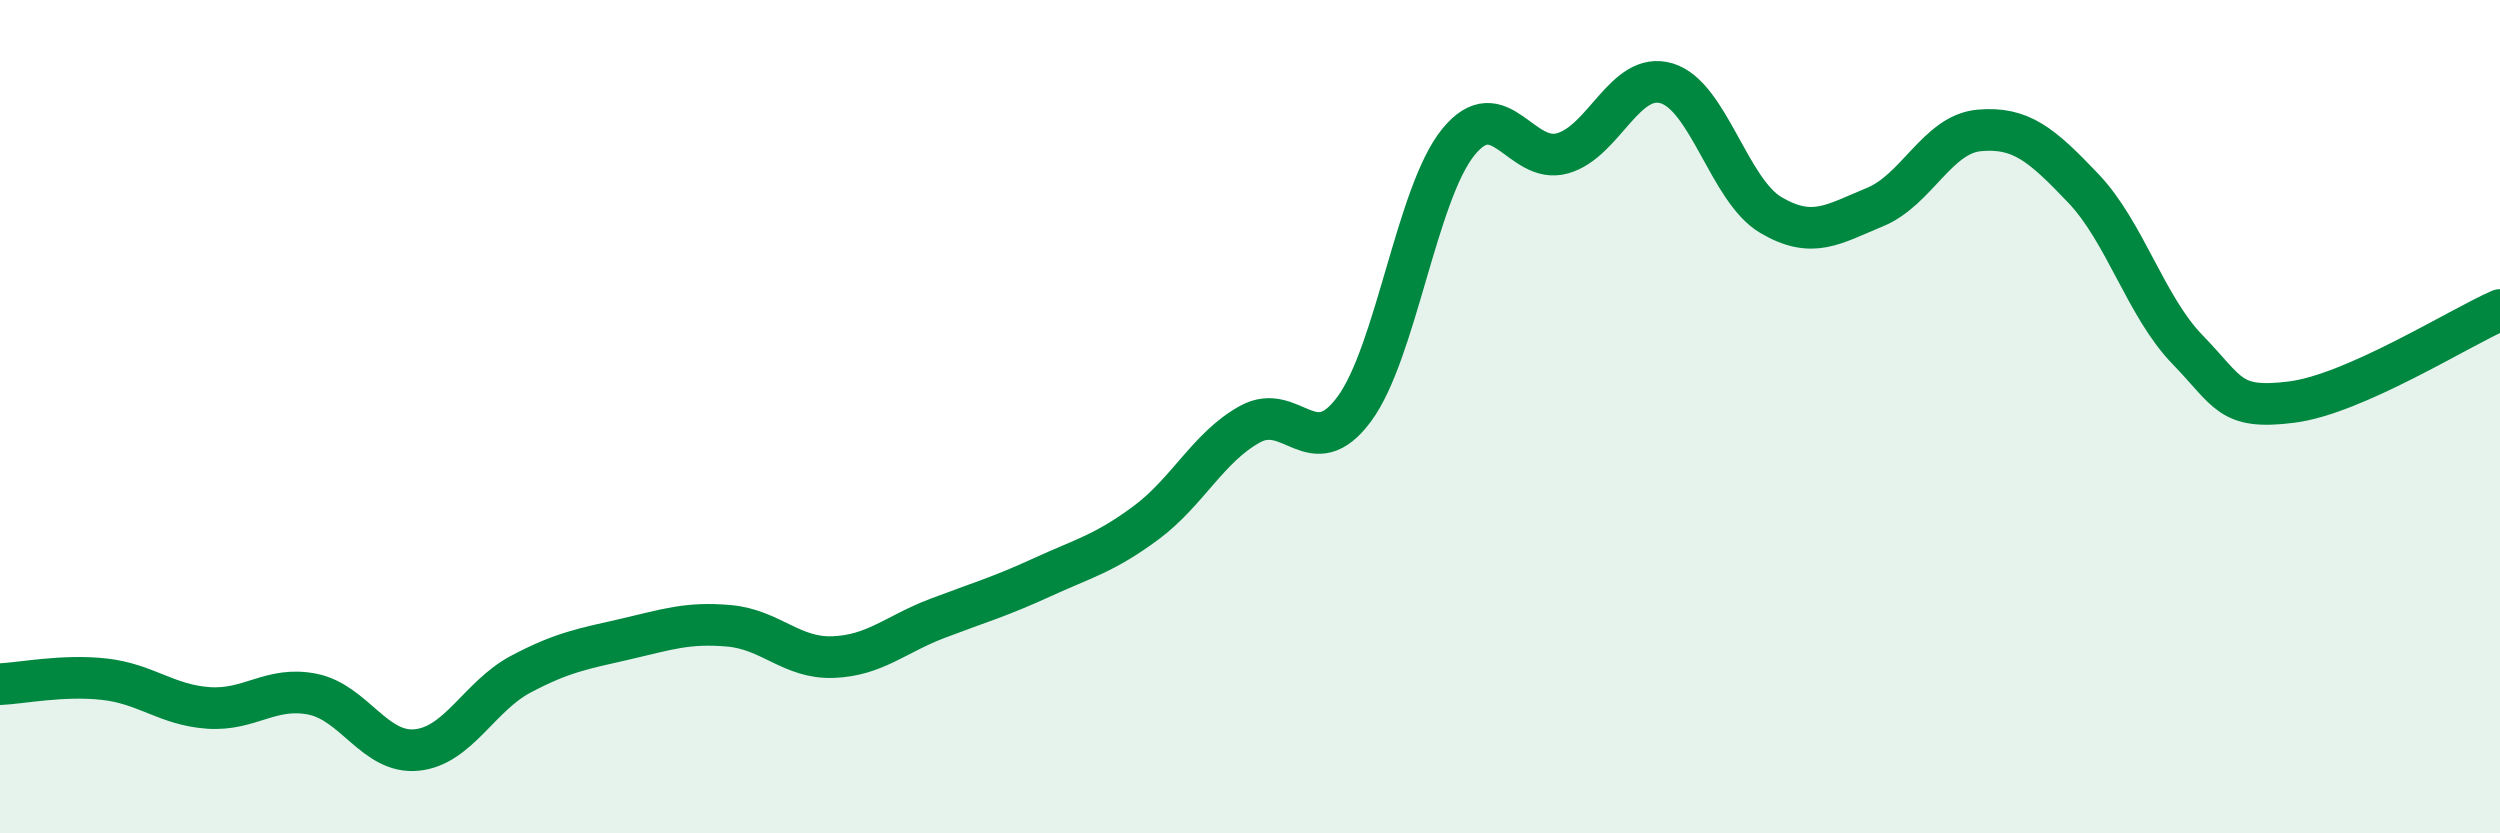
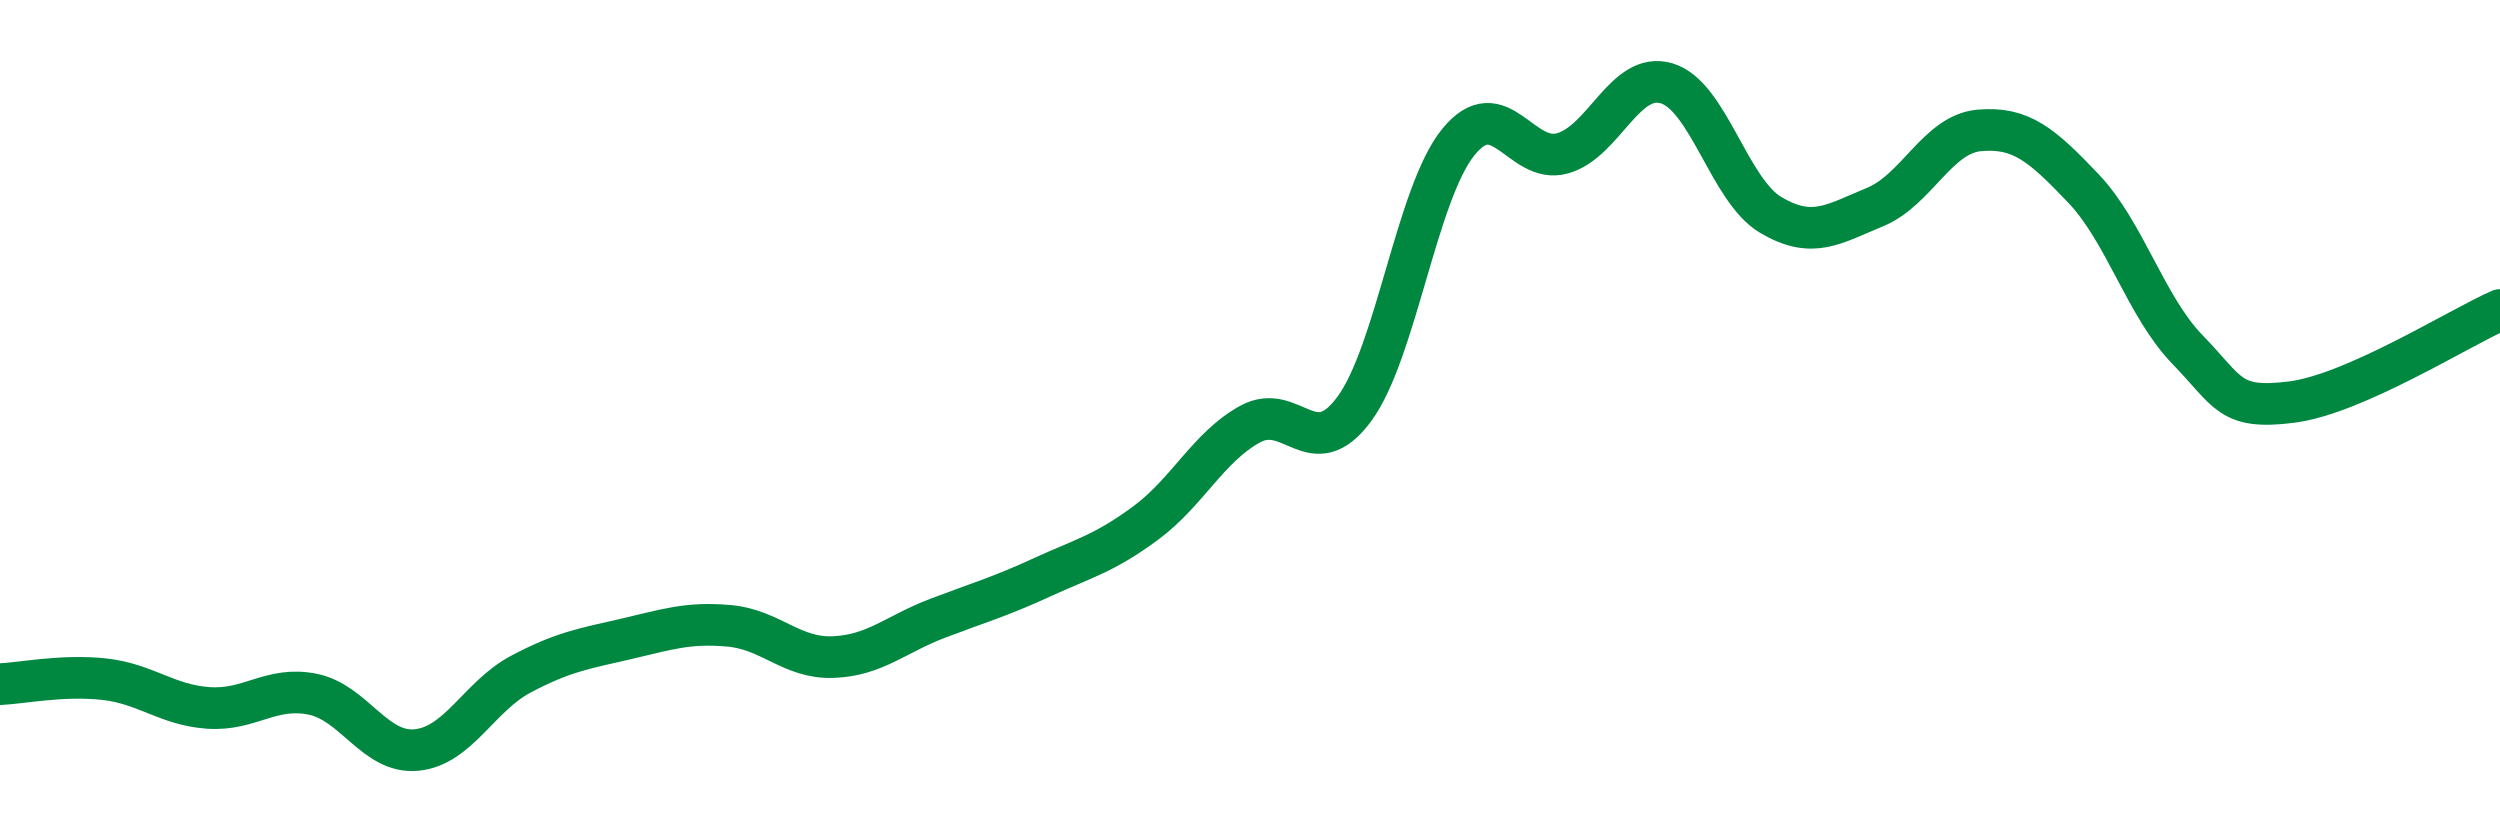
<svg xmlns="http://www.w3.org/2000/svg" width="60" height="20" viewBox="0 0 60 20">
-   <path d="M 0,16.42 C 0.5,16.4 1.5,16.19 2.5,16.3 C 3.5,16.41 4,16.92 5,16.99 C 6,17.06 6.5,16.46 7.5,16.66 C 8.5,16.86 9,18.1 10,18 C 11,17.9 11.5,16.71 12.5,16.18 C 13.5,15.65 14,15.57 15,15.34 C 16,15.11 16.5,14.93 17.5,15.02 C 18.5,15.11 19,15.81 20,15.77 C 21,15.73 21.5,15.22 22.5,14.84 C 23.5,14.46 24,14.32 25,13.86 C 26,13.4 26.5,13.29 27.5,12.55 C 28.5,11.81 29,10.73 30,10.18 C 31,9.63 31.5,11.17 32.5,9.82 C 33.5,8.47 34,4.64 35,3.41 C 36,2.18 36.5,3.96 37.5,3.68 C 38.5,3.4 39,1.7 40,2 C 41,2.3 41.5,4.57 42.5,5.16 C 43.5,5.75 44,5.38 45,4.97 C 46,4.56 46.5,3.22 47.5,3.13 C 48.5,3.04 49,3.47 50,4.52 C 51,5.57 51.5,7.36 52.5,8.39 C 53.5,9.42 53.5,9.84 55,9.65 C 56.5,9.46 59,7.88 60,7.44L60 20L0 20Z" fill="#008740" opacity="0.1" stroke-linecap="round" stroke-linejoin="round" />
  <path d="M 0,16.42 C 0.5,16.4 1.5,16.19 2.5,16.3 C 3.5,16.41 4,16.92 5,16.99 C 6,17.06 6.5,16.46 7.5,16.66 C 8.5,16.86 9,18.1 10,18 C 11,17.9 11.5,16.71 12.5,16.18 C 13.5,15.65 14,15.57 15,15.34 C 16,15.11 16.5,14.93 17.5,15.02 C 18.5,15.11 19,15.81 20,15.77 C 21,15.73 21.5,15.22 22.5,14.84 C 23.5,14.46 24,14.32 25,13.86 C 26,13.4 26.5,13.29 27.5,12.55 C 28.5,11.81 29,10.73 30,10.18 C 31,9.63 31.5,11.17 32.5,9.82 C 33.5,8.47 34,4.64 35,3.41 C 36,2.18 36.5,3.96 37.5,3.68 C 38.5,3.4 39,1.7 40,2 C 41,2.3 41.5,4.57 42.5,5.16 C 43.5,5.75 44,5.38 45,4.97 C 46,4.56 46.5,3.22 47.5,3.13 C 48.5,3.04 49,3.47 50,4.52 C 51,5.57 51.5,7.36 52.5,8.39 C 53.5,9.42 53.5,9.84 55,9.65 C 56.5,9.46 59,7.88 60,7.44" stroke="#008740" stroke-width="1" fill="none" stroke-linecap="round" stroke-linejoin="round" />
</svg>